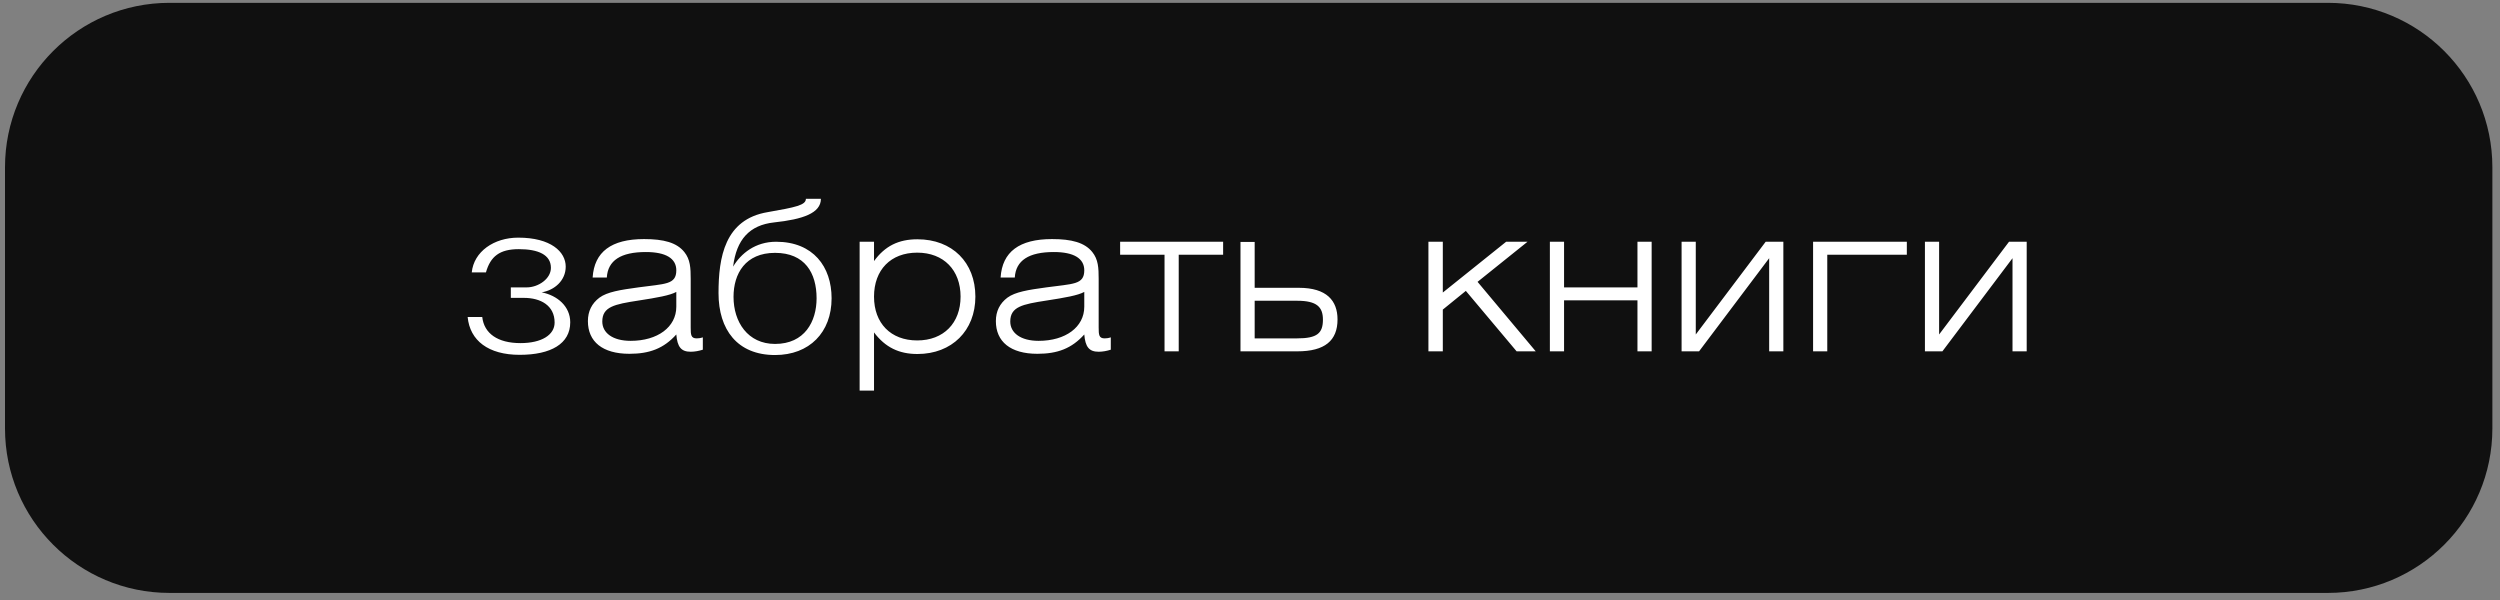
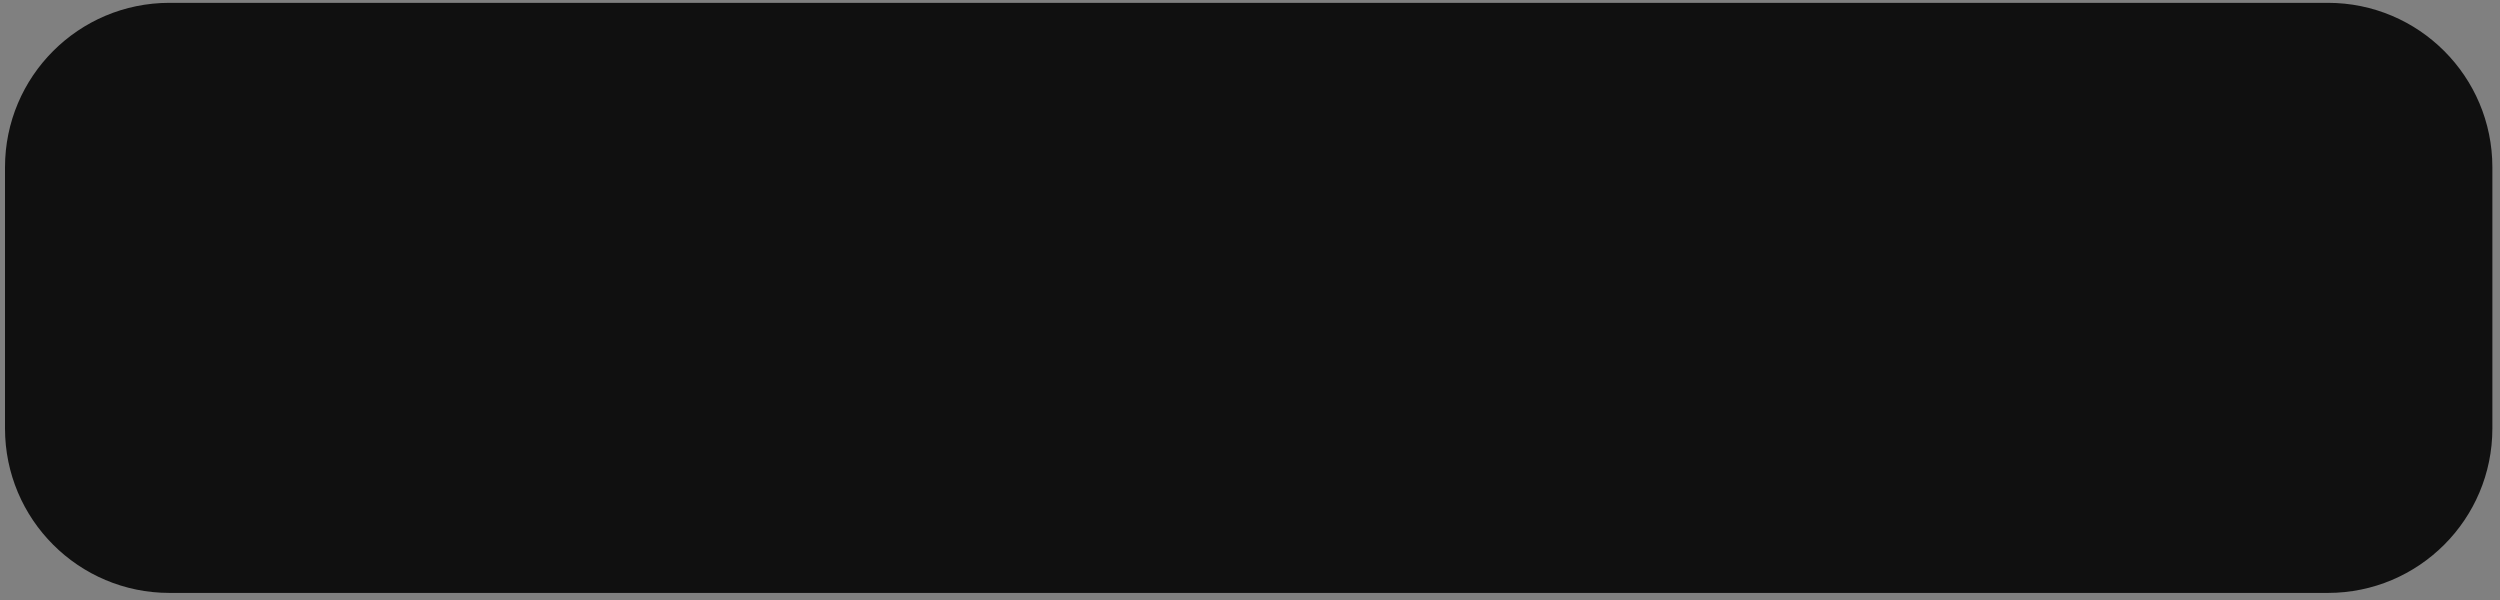
<svg xmlns="http://www.w3.org/2000/svg" width="304" height="73" viewBox="0 0 304 73" fill="none">
  <rect x="0" y="0" width="304" height="73" fill="#808080" stroke="none" />
  <path d="M303.073 20.345C303.073 9.299 294.119 0.345 283.073 0.345H20.608C9.563 0.345 0.608 9.299 0.608 20.345V52.099C0.608 63.145 9.563 72.099 20.608 72.099H283.073C294.119 72.099 303.073 63.145 303.073 52.099V20.345Z" fill="#101010" />
-   <path d="M62.116 36.222V34.947H64.041C65.466 34.947 66.991 33.897 66.991 32.572C66.991 30.972 65.441 30.297 63.091 30.297C60.766 30.297 59.641 31.172 59.091 33.122H57.366C57.616 30.597 60.066 28.897 63.016 28.897C66.991 28.897 68.791 30.622 68.791 32.422C68.791 34.122 67.416 35.297 65.866 35.547C67.766 35.922 69.341 37.247 69.341 39.197C69.341 41.797 66.991 43.147 63.191 43.147C59.391 43.147 57.141 41.422 56.866 38.547H58.641C58.866 40.547 60.516 41.722 63.291 41.722C65.866 41.722 67.441 40.722 67.441 39.222C67.441 37.147 65.741 36.222 63.716 36.222H62.116ZM82.239 35.497C81.464 35.922 79.914 36.197 77.639 36.547C74.714 36.997 73.239 37.297 73.239 39.097C73.239 40.472 74.489 41.447 76.689 41.447C79.964 41.447 82.239 39.772 82.239 37.297V35.497ZM85.464 41.022V42.522C84.989 42.672 84.489 42.772 83.989 42.772C82.814 42.772 82.364 42.172 82.239 40.672C80.714 42.372 78.989 43.022 76.539 43.022C73.264 43.022 71.489 41.547 71.489 39.047C71.489 37.847 71.964 36.897 72.889 36.197C73.839 35.497 75.414 35.247 77.614 34.947C80.839 34.497 82.239 34.647 82.239 32.872C82.239 31.422 80.964 30.647 78.539 30.647C75.489 30.647 73.914 31.672 73.789 33.747H72.064C72.264 30.622 74.339 29.072 78.314 29.072C80.714 29.072 82.289 29.497 83.214 30.647C83.939 31.547 83.989 32.572 83.989 33.922V39.822C83.989 40.697 84.014 41.147 84.714 41.147C84.914 41.147 85.164 41.122 85.464 41.022ZM89.147 32.422C90.097 30.822 91.847 29.397 94.372 29.397C98.897 29.397 101.122 32.447 101.122 36.272C101.122 40.422 98.422 43.172 94.247 43.172C89.647 43.172 87.372 40.072 87.372 35.647C87.372 31.297 88.122 26.672 93.347 25.797C96.772 25.197 97.997 24.947 97.997 24.172H99.822C99.822 25.922 97.622 26.672 94.122 27.047C91.147 27.372 89.547 29.122 89.147 32.422ZM94.247 41.822C97.847 41.822 99.297 39.097 99.297 36.272C99.297 33.197 97.872 30.747 94.247 30.747C90.647 30.747 89.197 33.272 89.197 36.097C89.197 39.147 90.922 41.822 94.247 41.822ZM104.531 47.497V29.397H106.281V31.747C107.606 29.922 109.256 29.097 111.556 29.097C115.806 29.097 118.606 31.922 118.606 36.072C118.606 40.197 115.756 43.047 111.556 43.047C109.331 43.047 107.656 42.247 106.281 40.422V47.497H104.531ZM106.281 36.072C106.281 39.297 108.306 41.397 111.531 41.397C114.756 41.397 116.806 39.272 116.806 36.072C116.806 32.847 114.756 30.722 111.531 30.722C108.306 30.722 106.281 32.822 106.281 36.072ZM131.848 35.497C131.073 35.922 129.523 36.197 127.248 36.547C124.323 36.997 122.848 37.297 122.848 39.097C122.848 40.472 124.098 41.447 126.298 41.447C129.573 41.447 131.848 39.772 131.848 37.297V35.497ZM135.073 41.022V42.522C134.598 42.672 134.098 42.772 133.598 42.772C132.423 42.772 131.973 42.172 131.848 40.672C130.323 42.372 128.598 43.022 126.148 43.022C122.873 43.022 121.098 41.547 121.098 39.047C121.098 37.847 121.573 36.897 122.498 36.197C123.448 35.497 125.023 35.247 127.223 34.947C130.448 34.497 131.848 34.647 131.848 32.872C131.848 31.422 130.573 30.647 128.148 30.647C125.098 30.647 123.523 31.672 123.398 33.747H121.673C121.873 30.622 123.948 29.072 127.923 29.072C130.323 29.072 131.898 29.497 132.823 30.647C133.548 31.547 133.598 32.572 133.598 33.922V39.822C133.598 40.697 133.623 41.147 134.323 41.147C134.523 41.147 134.773 41.122 135.073 41.022ZM143.332 42.722H141.607V30.972H136.207V29.397H148.732V30.972H143.332V42.722ZM152.568 34.997H157.943C161.343 34.997 162.643 36.572 162.643 38.847C162.643 41.422 161.093 42.722 157.768 42.722H150.843V29.422H152.568V34.997ZM152.568 36.572V41.147H157.718C160.168 41.147 160.868 40.522 160.868 38.872C160.868 37.347 160.143 36.572 157.743 36.572H152.568ZM173.696 42.722V29.397H175.446V35.572L183.146 29.397H185.746L179.671 34.272L186.746 42.722H184.421L178.246 35.372L175.446 37.647V42.722H173.696ZM188.465 42.722V29.397H190.19V34.947H199.115V29.397H200.84V42.722H199.115V36.522H190.19V42.722H188.465ZM204.481 42.722V29.397H206.206V40.672L214.706 29.397H216.856V42.722H215.131V31.397L206.606 42.722H204.481ZM220.471 42.722V29.397H231.871V30.972H222.196V42.722H220.471ZM234.071 42.722V29.397H235.796V40.672L244.296 29.397H246.446V42.722H244.721V31.397L236.196 42.722H234.071Z" fill="white" />
</svg>